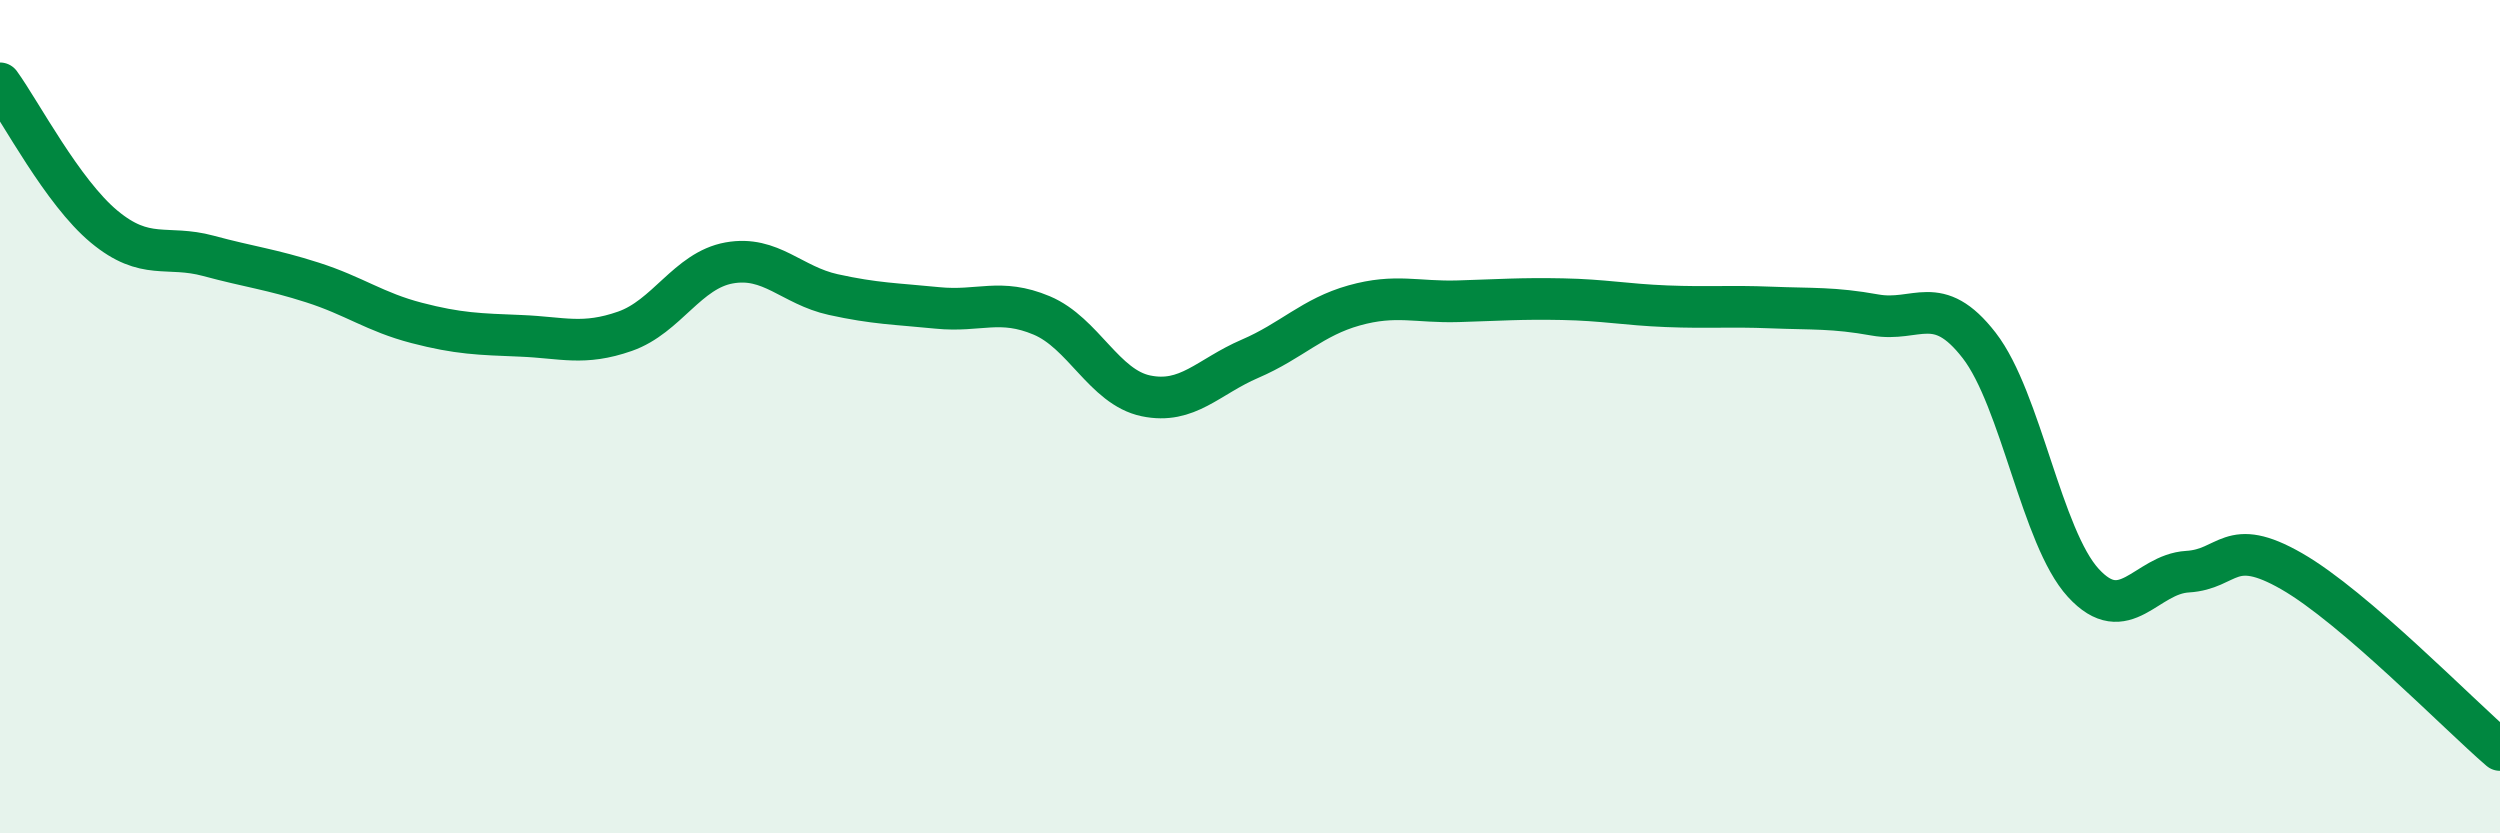
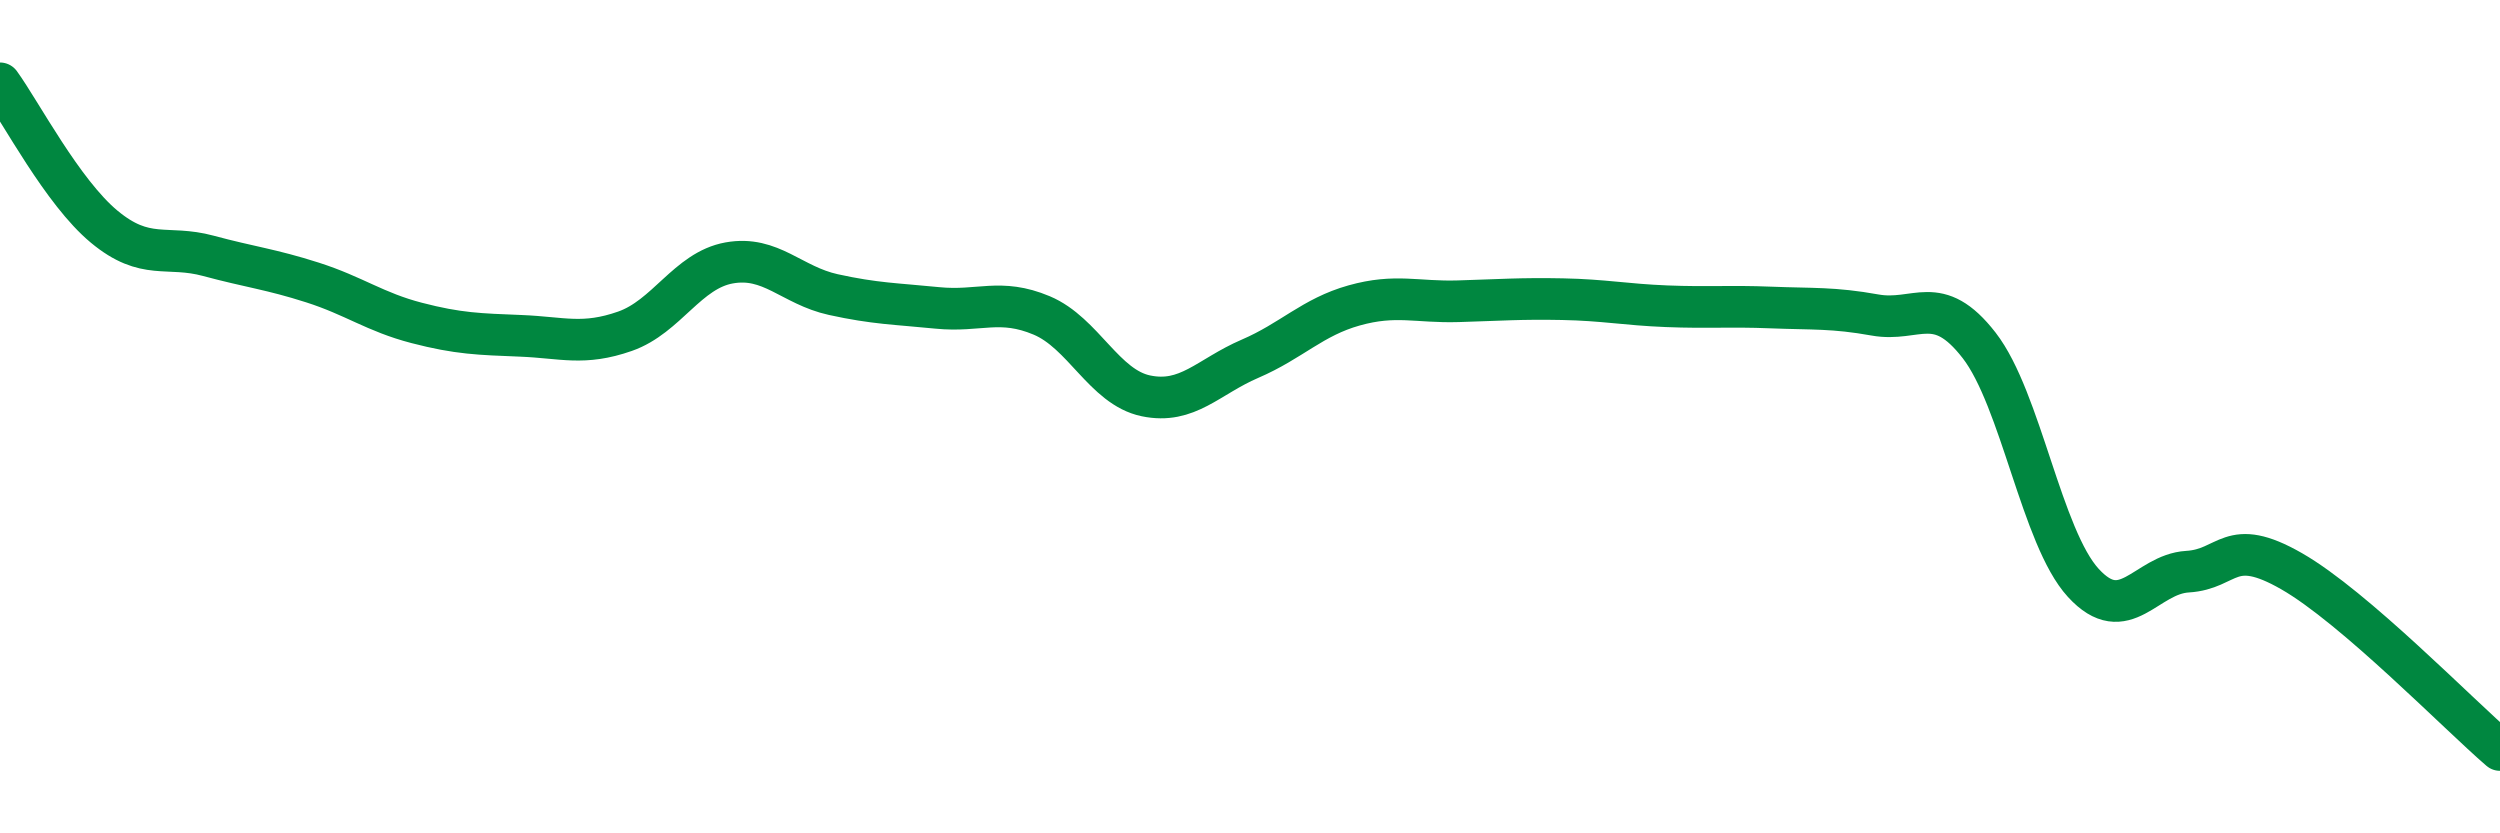
<svg xmlns="http://www.w3.org/2000/svg" width="60" height="20" viewBox="0 0 60 20">
-   <path d="M 0,2 C 0.5,2.69 1.5,4.61 2.5,5.44 C 3.5,6.27 4,5.87 5,6.14 C 6,6.41 6.5,6.46 7.5,6.78 C 8.5,7.1 9,7.49 10,7.75 C 11,8.01 11.5,8.02 12.5,8.06 C 13.5,8.1 14,8.3 15,7.95 C 16,7.6 16.5,6.49 17.5,6.31 C 18.5,6.13 19,6.85 20,7.07 C 21,7.29 21.5,7.29 22.5,7.39 C 23.5,7.49 24,7.15 25,7.57 C 26,7.99 26.5,9.29 27.5,9.5 C 28.5,9.71 29,9.04 30,8.61 C 31,8.18 31.5,7.61 32.5,7.33 C 33.5,7.05 34,7.26 35,7.23 C 36,7.2 36.5,7.16 37.5,7.18 C 38.5,7.2 39,7.31 40,7.35 C 41,7.39 41.5,7.34 42.5,7.38 C 43.5,7.42 44,7.38 45,7.56 C 46,7.74 46.5,7 47.5,8.29 C 48.5,9.58 49,12.9 50,13.99 C 51,15.08 51.5,13.78 52.5,13.72 C 53.5,13.66 53.5,12.85 55,13.71 C 56.5,14.57 59,17.14 60,18L60 20L0 20Z" fill="#008740" opacity="0.1" stroke-linecap="round" stroke-linejoin="round" />
  <path d="M 0,2 C 0.5,2.69 1.5,4.61 2.5,5.44 C 3.5,6.27 4,5.87 5,6.14 C 6,6.41 6.5,6.46 7.5,6.78 C 8.5,7.1 9,7.49 10,7.75 C 11,8.01 11.5,8.02 12.5,8.06 C 13.5,8.1 14,8.3 15,7.95 C 16,7.6 16.5,6.49 17.5,6.31 C 18.5,6.13 19,6.85 20,7.07 C 21,7.29 21.5,7.29 22.5,7.39 C 23.5,7.49 24,7.15 25,7.57 C 26,7.99 26.5,9.29 27.5,9.5 C 28.5,9.71 29,9.04 30,8.61 C 31,8.18 31.5,7.61 32.5,7.33 C 33.5,7.05 34,7.26 35,7.23 C 36,7.2 36.5,7.16 37.5,7.18 C 38.5,7.2 39,7.31 40,7.35 C 41,7.39 41.5,7.34 42.5,7.38 C 43.5,7.42 44,7.38 45,7.56 C 46,7.74 46.5,7 47.5,8.29 C 48.5,9.58 49,12.9 50,13.99 C 51,15.08 51.5,13.78 52.5,13.72 C 53.5,13.66 53.5,12.85 55,13.71 C 56.5,14.57 59,17.14 60,18" stroke="#008740" stroke-width="1" fill="none" stroke-linecap="round" stroke-linejoin="round" />
</svg>